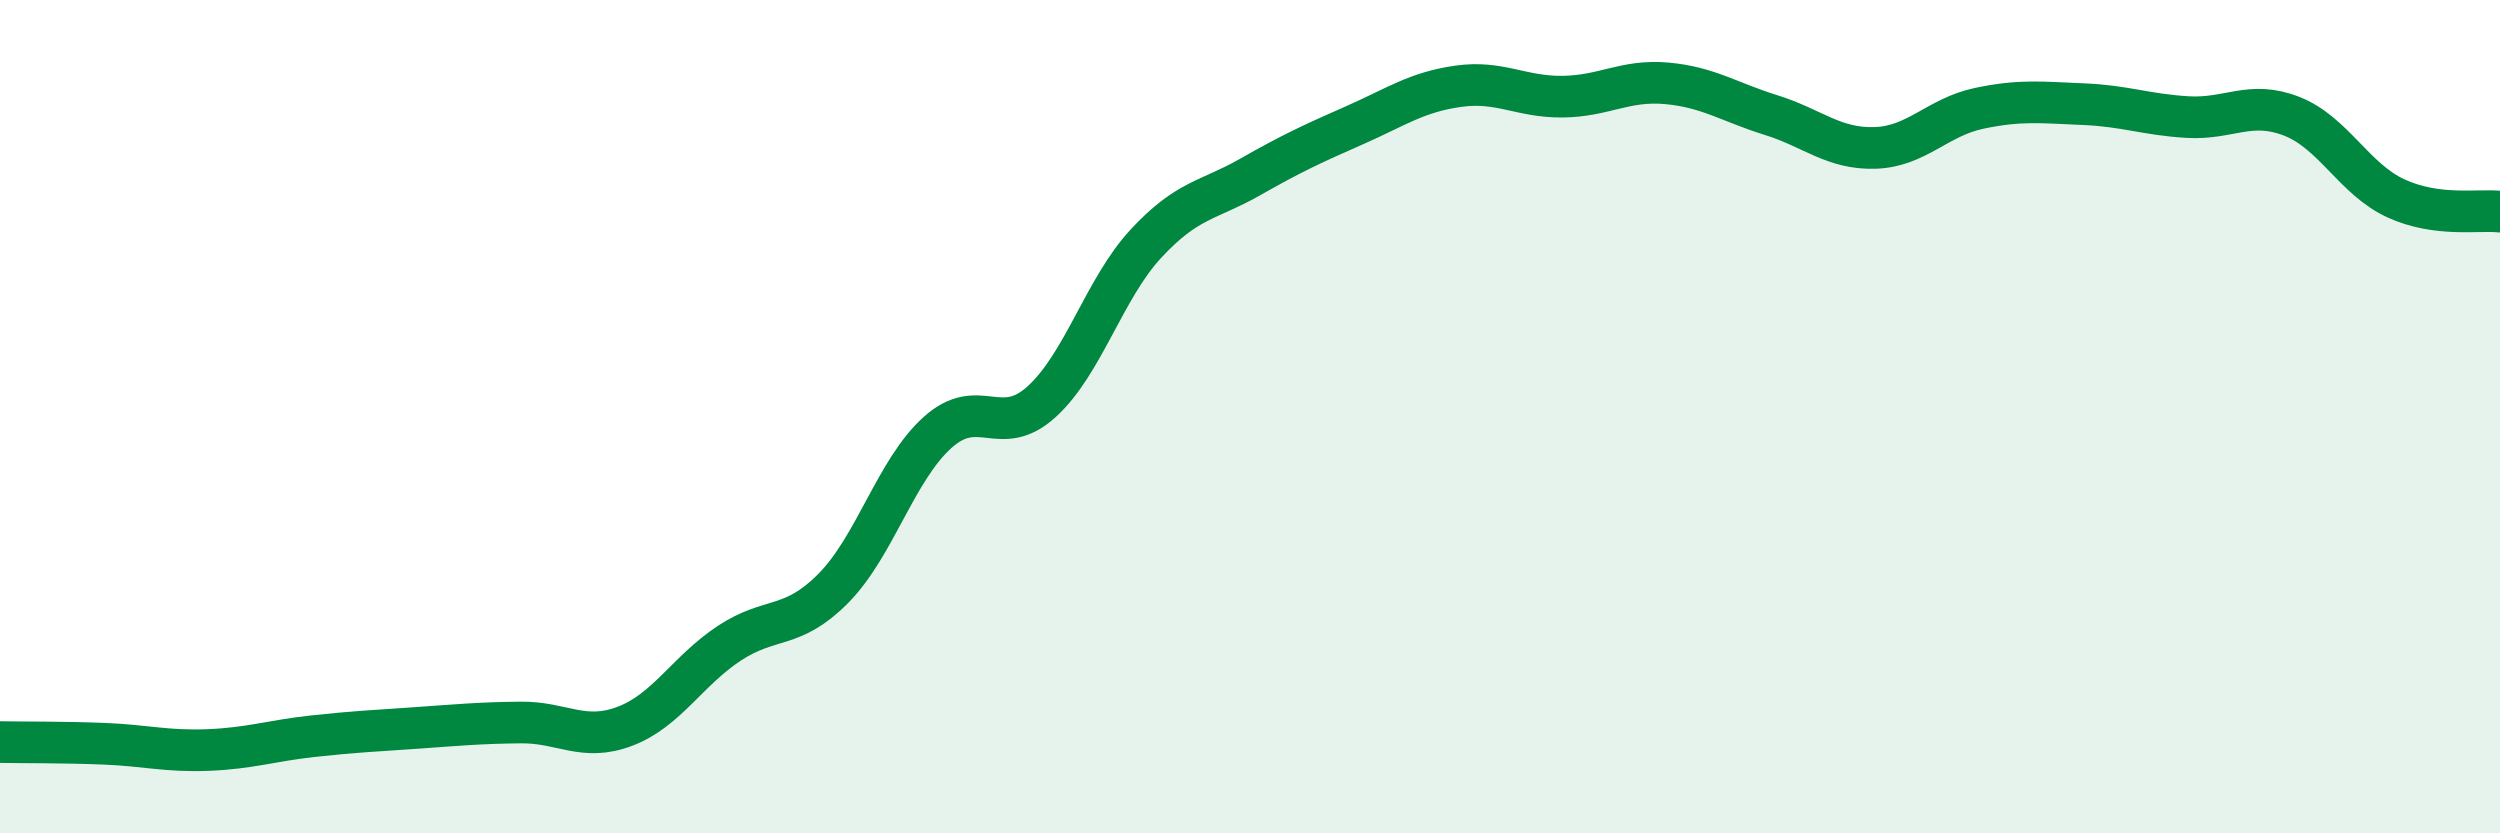
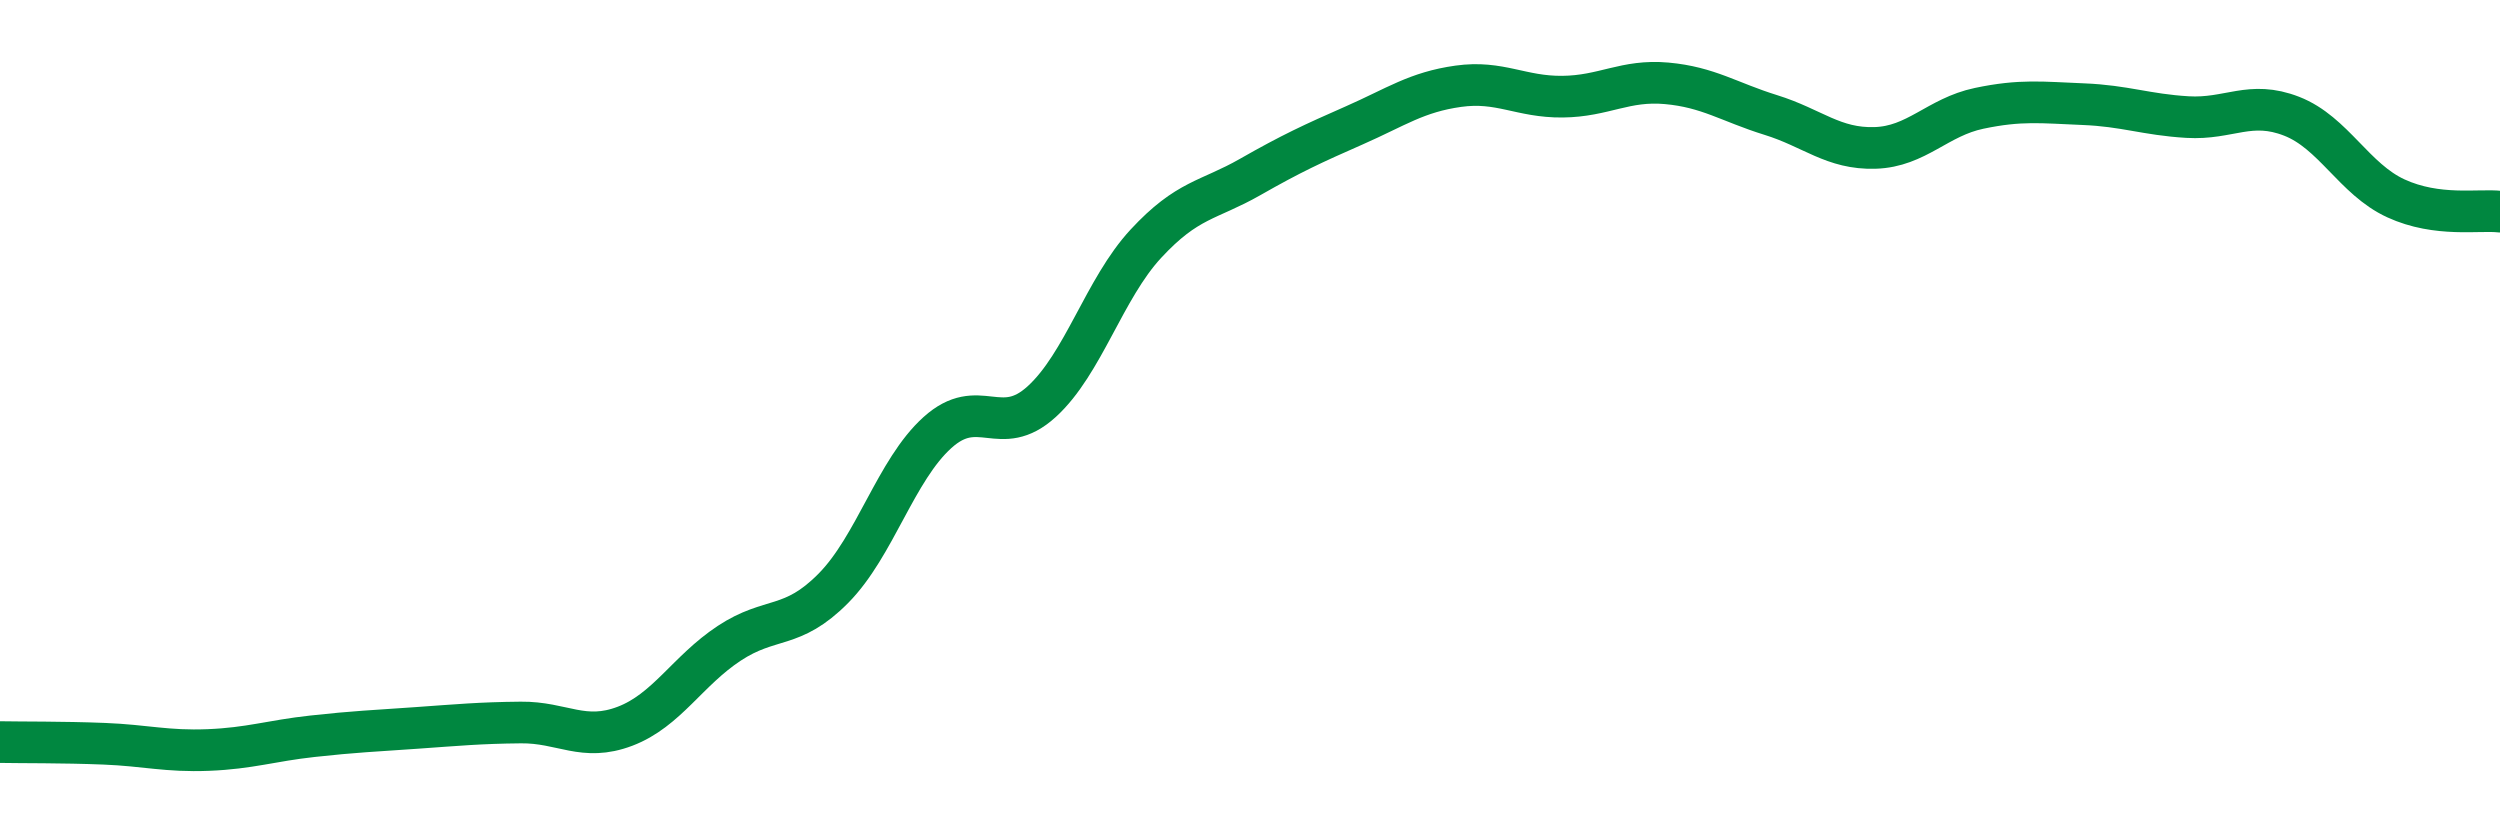
<svg xmlns="http://www.w3.org/2000/svg" width="60" height="20" viewBox="0 0 60 20">
-   <path d="M 0,17.81 C 0.5,17.82 1.5,17.81 2.5,17.85 C 3.5,17.89 4,18.04 5,18 C 6,17.96 6.5,17.78 7.5,17.67 C 8.5,17.56 9,17.54 10,17.47 C 11,17.4 11.5,17.35 12.5,17.34 C 13.5,17.33 14,17.81 15,17.43 C 16,17.05 16.5,16.1 17.5,15.44 C 18.5,14.78 19,15.13 20,14.12 C 21,13.11 21.5,11.28 22.5,10.38 C 23.5,9.48 24,10.55 25,9.64 C 26,8.73 26.5,6.93 27.5,5.85 C 28.5,4.77 29,4.82 30,4.25 C 31,3.68 31.5,3.45 32.5,3.01 C 33.5,2.57 34,2.21 35,2.07 C 36,1.93 36.5,2.33 37.5,2.32 C 38.5,2.31 39,1.91 40,2 C 41,2.09 41.5,2.45 42.5,2.76 C 43.5,3.07 44,3.58 45,3.55 C 46,3.52 46.5,2.81 47.5,2.6 C 48.5,2.39 49,2.46 50,2.5 C 51,2.54 51.5,2.75 52.5,2.81 C 53.5,2.87 54,2.4 55,2.79 C 56,3.18 56.5,4.3 57.5,4.76 C 58.5,5.22 59.5,5.02 60,5.08L60 20L0 20Z" fill="#008740" opacity="0.1" stroke-linecap="round" stroke-linejoin="round" />
  <path d="M 0,17.81 C 0.5,17.82 1.5,17.81 2.5,17.85 C 3.5,17.89 4,18.04 5,18 C 6,17.96 6.5,17.78 7.5,17.67 C 8.5,17.56 9,17.54 10,17.47 C 11,17.4 11.5,17.35 12.5,17.34 C 13.5,17.33 14,17.81 15,17.43 C 16,17.05 16.5,16.1 17.5,15.44 C 18.5,14.78 19,15.13 20,14.12 C 21,13.11 21.5,11.28 22.5,10.38 C 23.5,9.48 24,10.55 25,9.64 C 26,8.73 26.5,6.93 27.5,5.85 C 28.5,4.77 29,4.82 30,4.25 C 31,3.68 31.5,3.45 32.5,3.01 C 33.5,2.57 34,2.21 35,2.07 C 36,1.93 36.5,2.33 37.5,2.32 C 38.5,2.31 39,1.91 40,2 C 41,2.09 41.5,2.45 42.5,2.76 C 43.5,3.07 44,3.58 45,3.55 C 46,3.52 46.5,2.81 47.5,2.6 C 48.5,2.39 49,2.46 50,2.5 C 51,2.54 51.5,2.75 52.5,2.81 C 53.5,2.87 54,2.4 55,2.79 C 56,3.18 56.5,4.3 57.5,4.76 C 58.5,5.22 59.5,5.02 60,5.08" stroke="#008740" stroke-width="1" fill="none" stroke-linecap="round" stroke-linejoin="round" />
</svg>